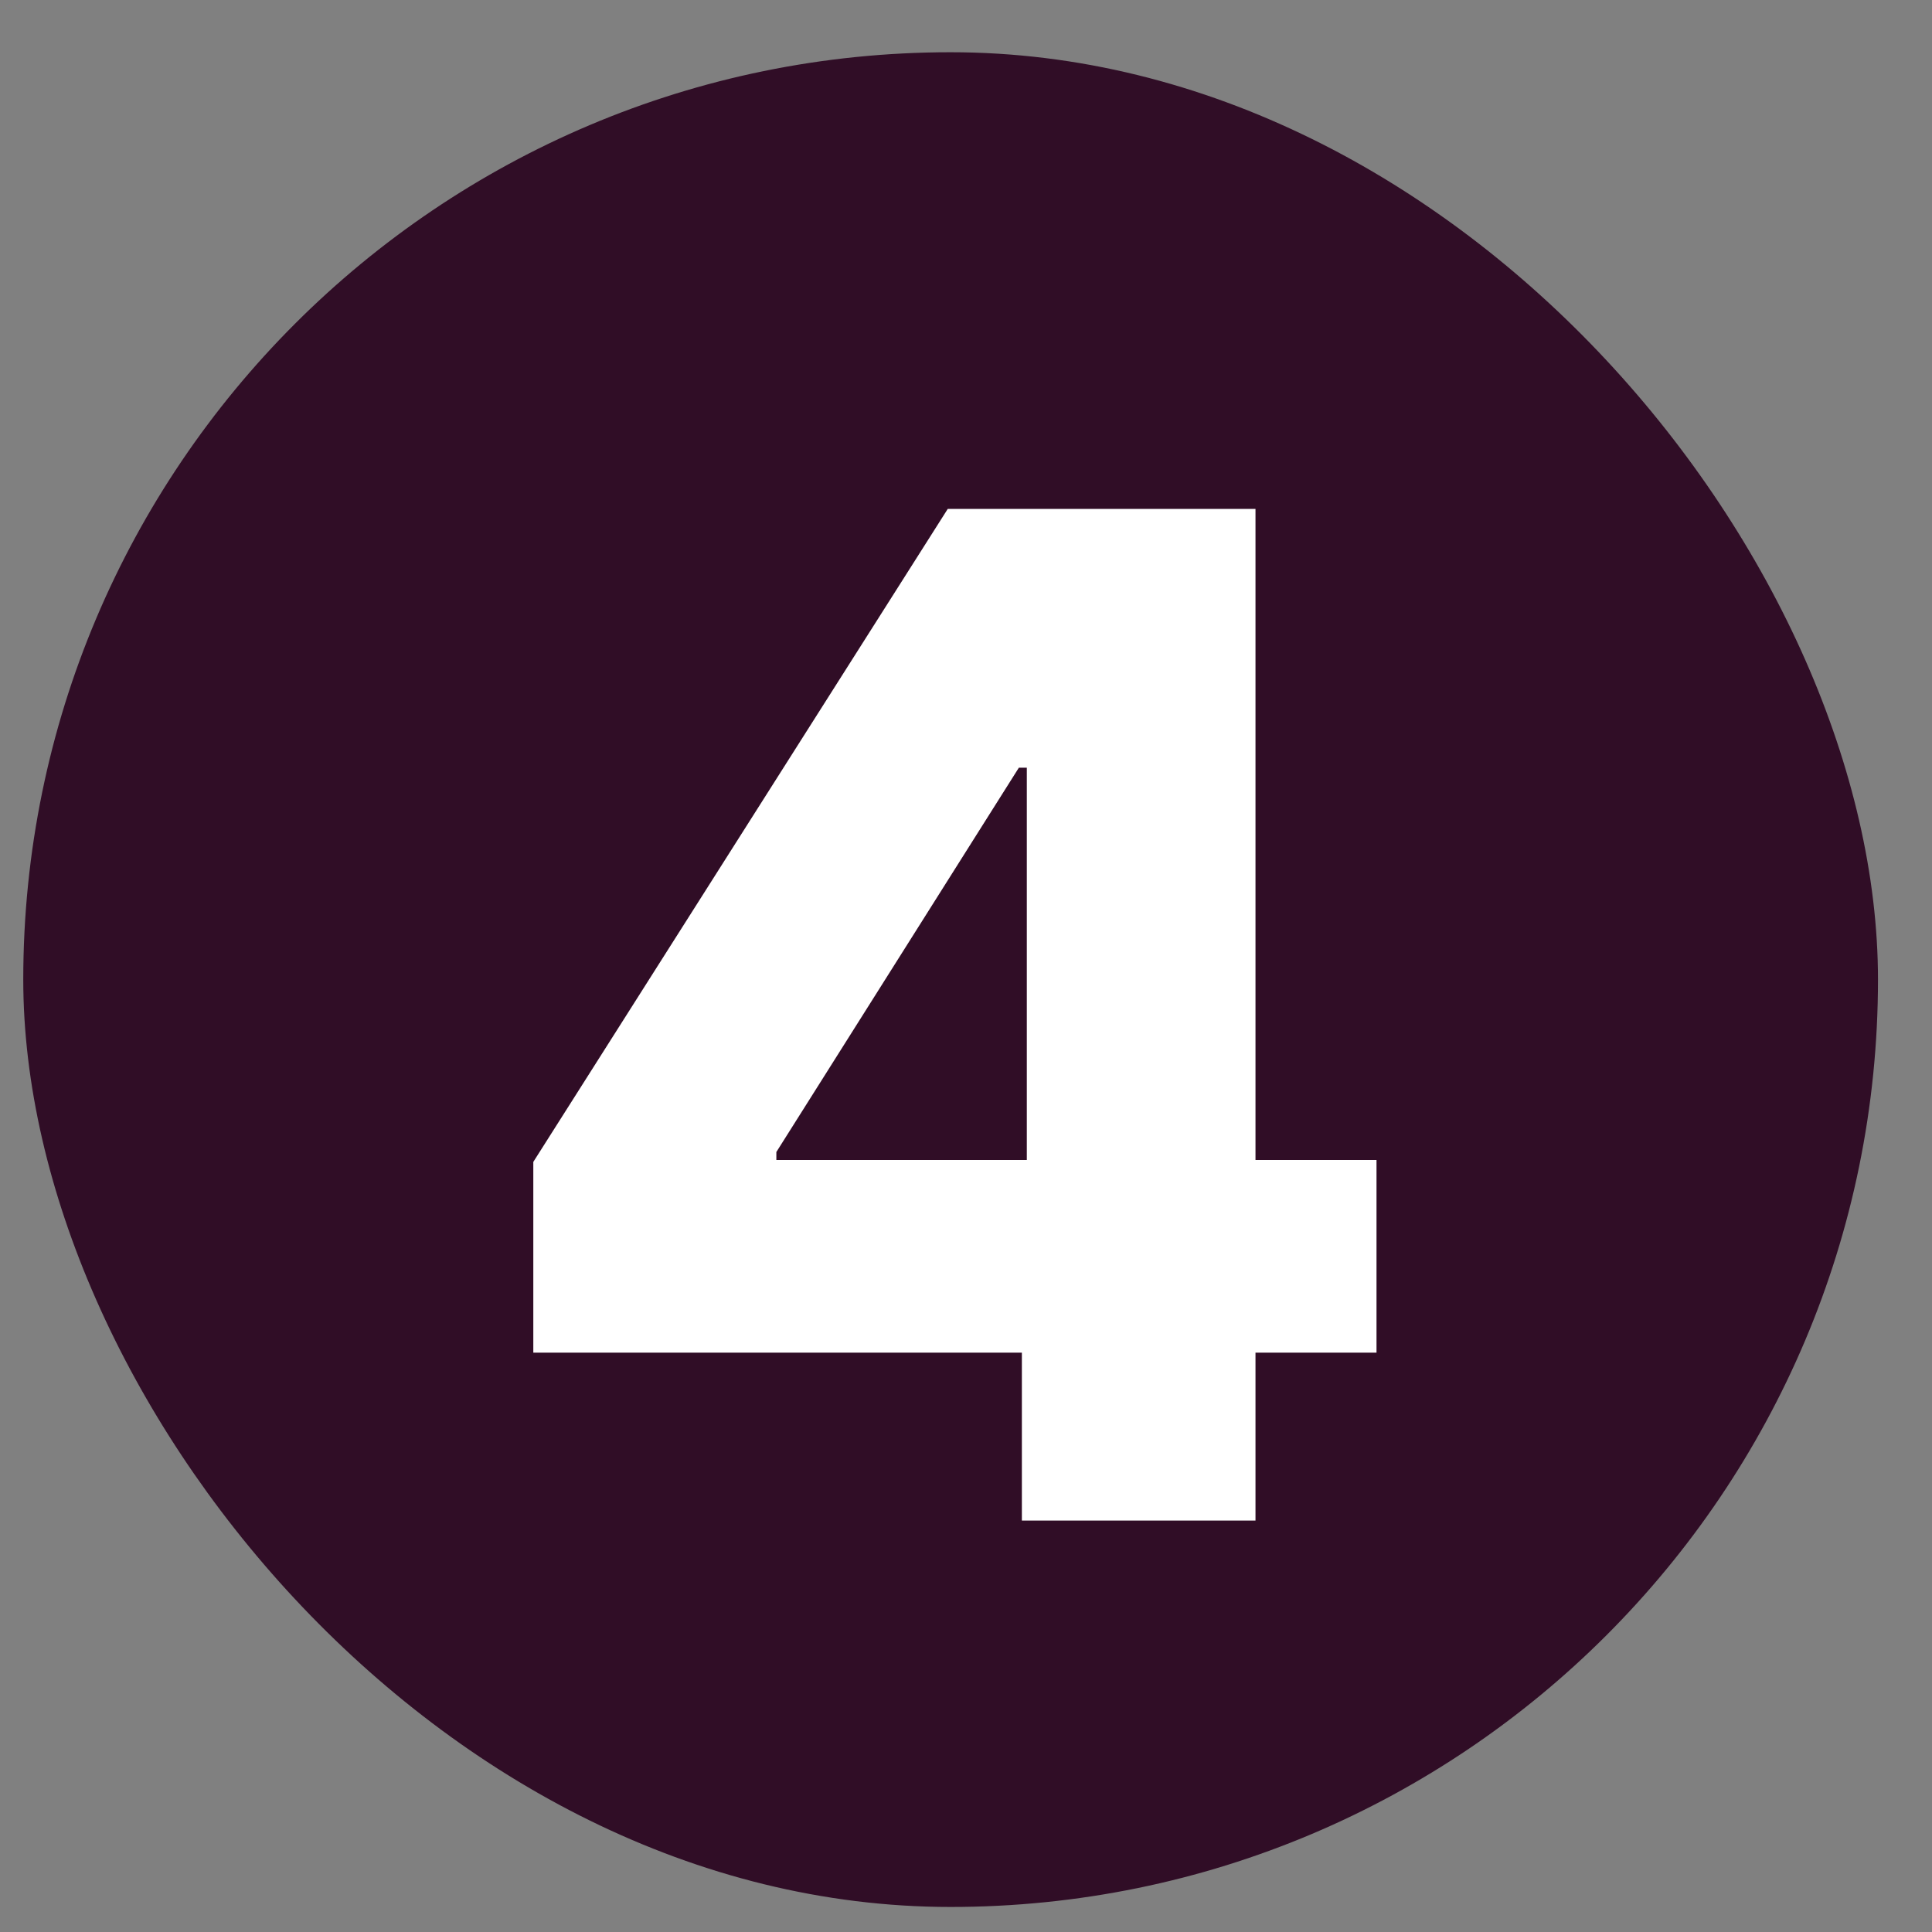
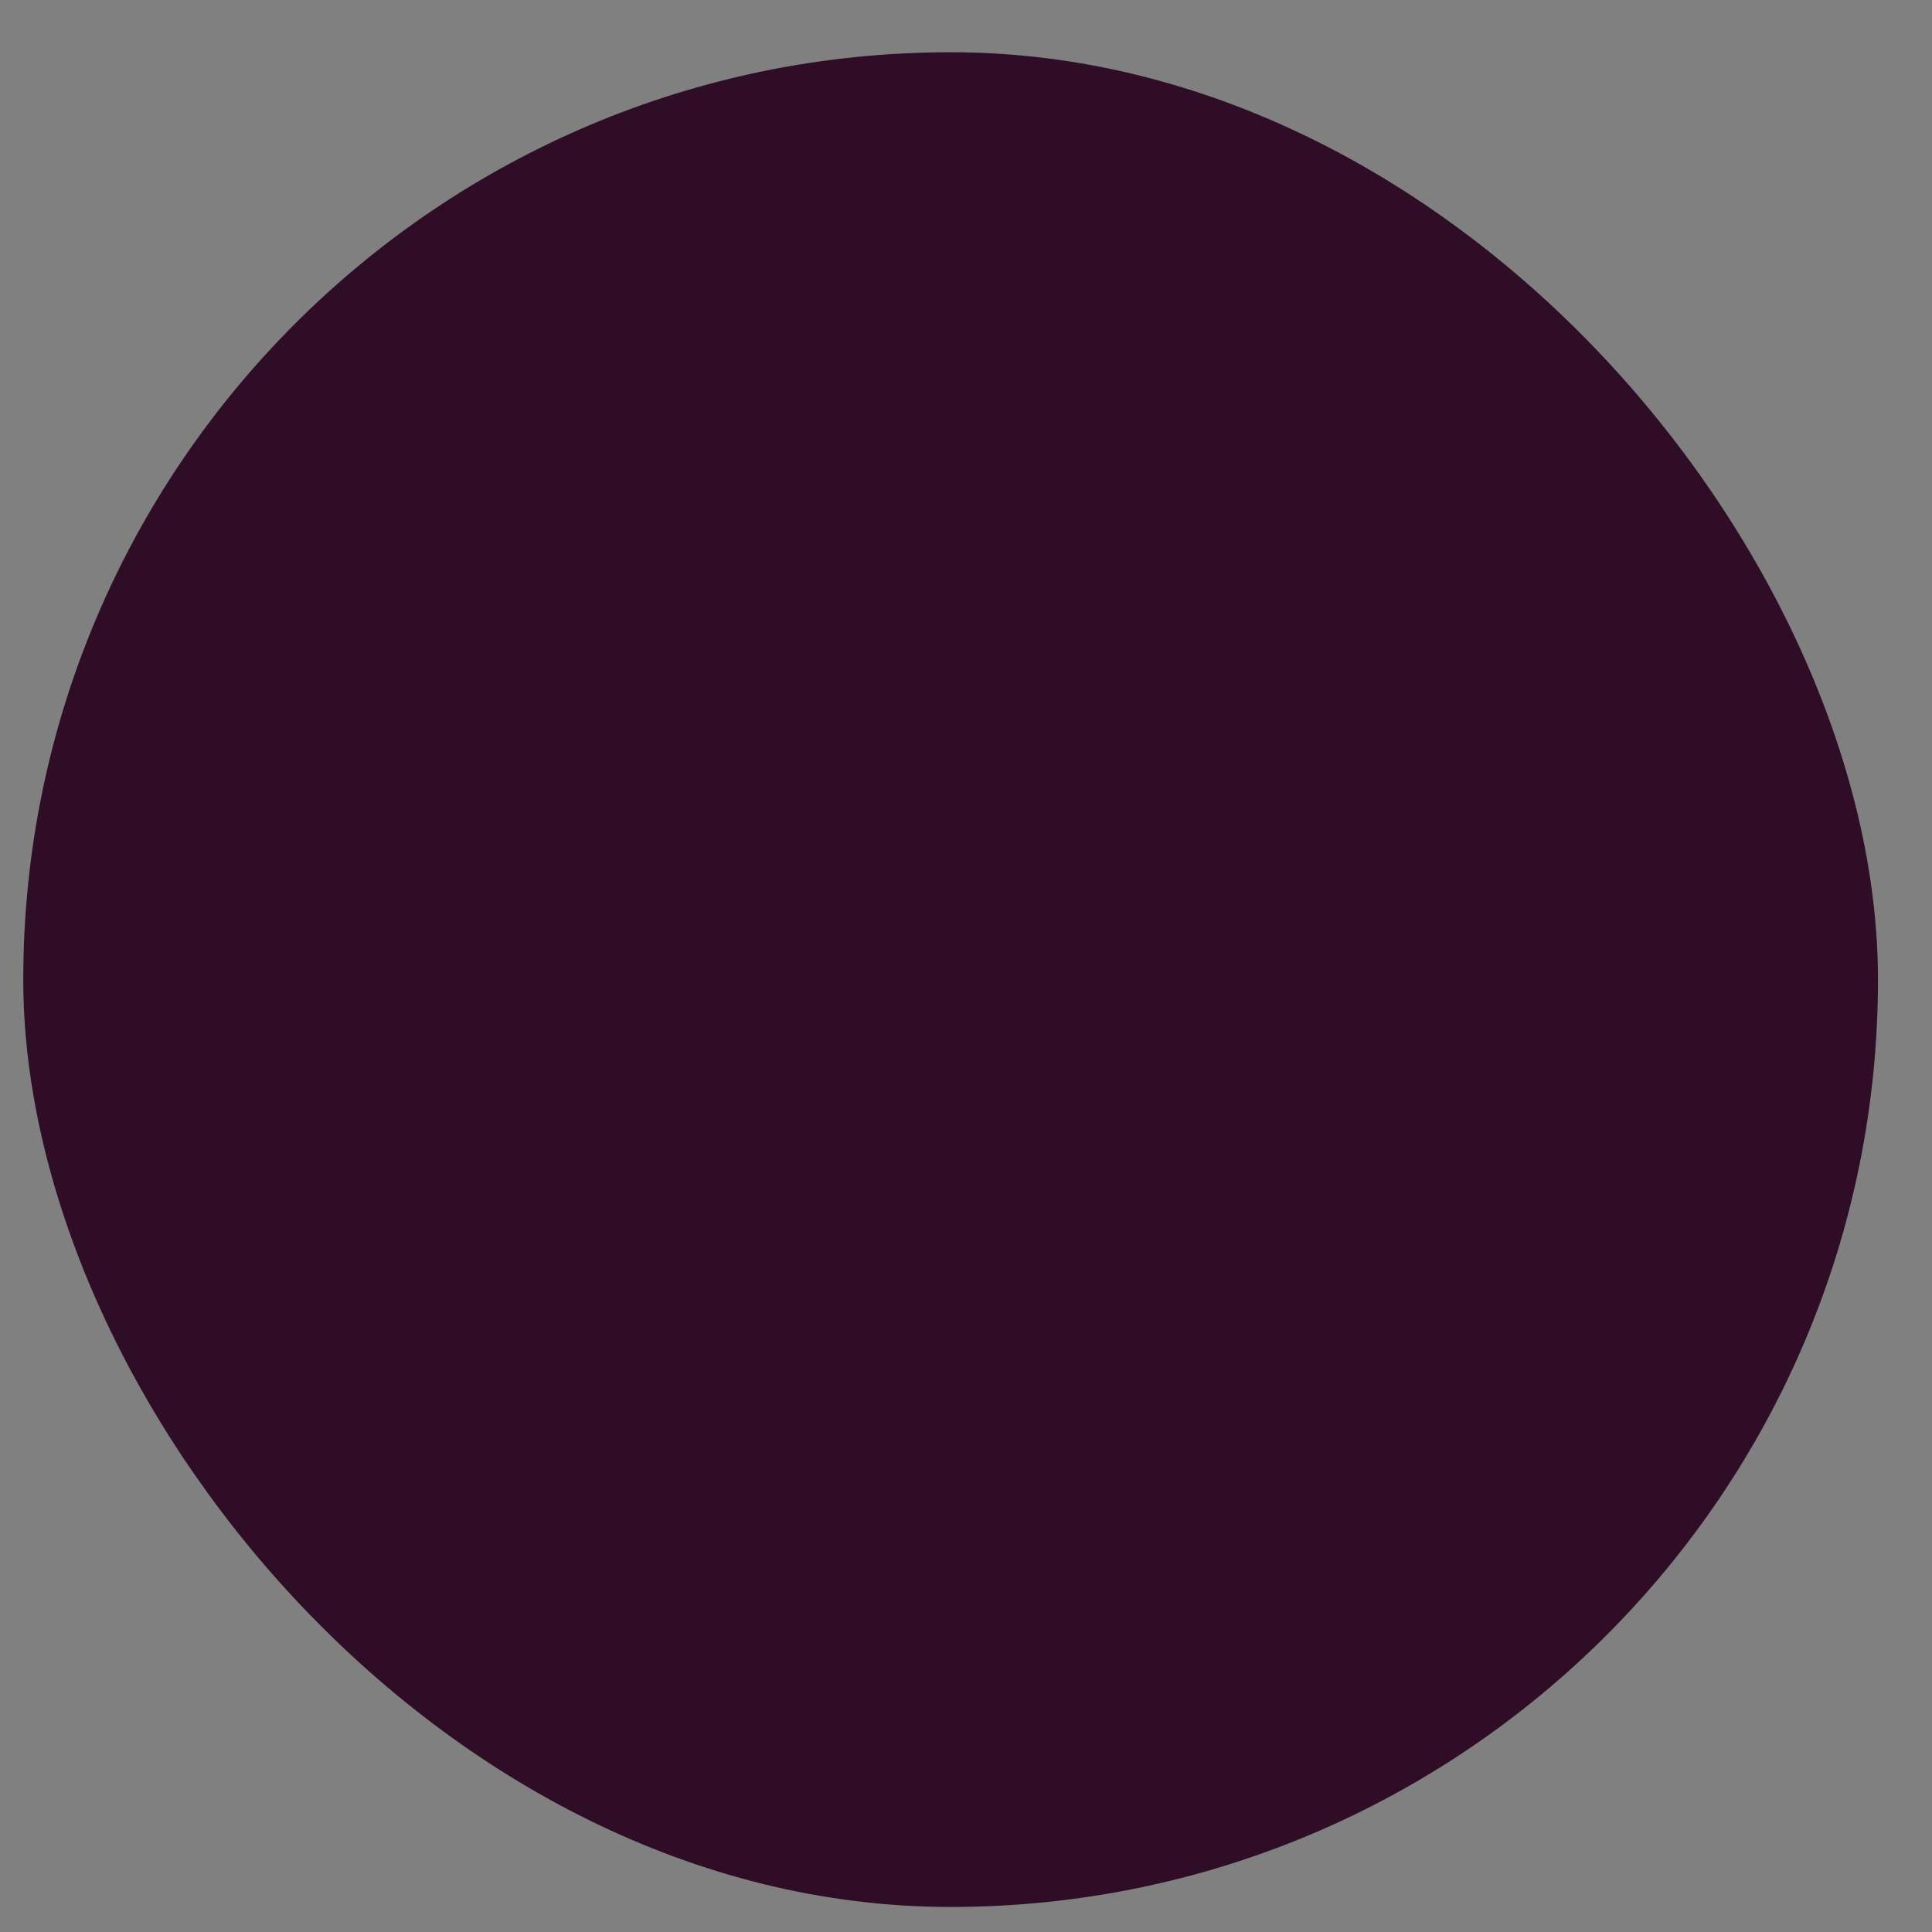
<svg xmlns="http://www.w3.org/2000/svg" width="25" height="25" viewBox="0 0 25 25" fill="none">
  <rect x="0" y="0" width="25" height="25" fill="#808080" stroke="none" />
  <rect x="0.301" y="0.676" width="24" height="24" rx="12" fill="#300D26" />
-   <path d="M6.901 17.503V15.035L12.264 6.585H14.457V9.934H13.184L10.046 14.907V15.01H17.812V17.503H6.901ZM13.223 19.676V16.748L13.287 15.668V6.585H16.246V19.676H13.223Z" fill="white" />
</svg>